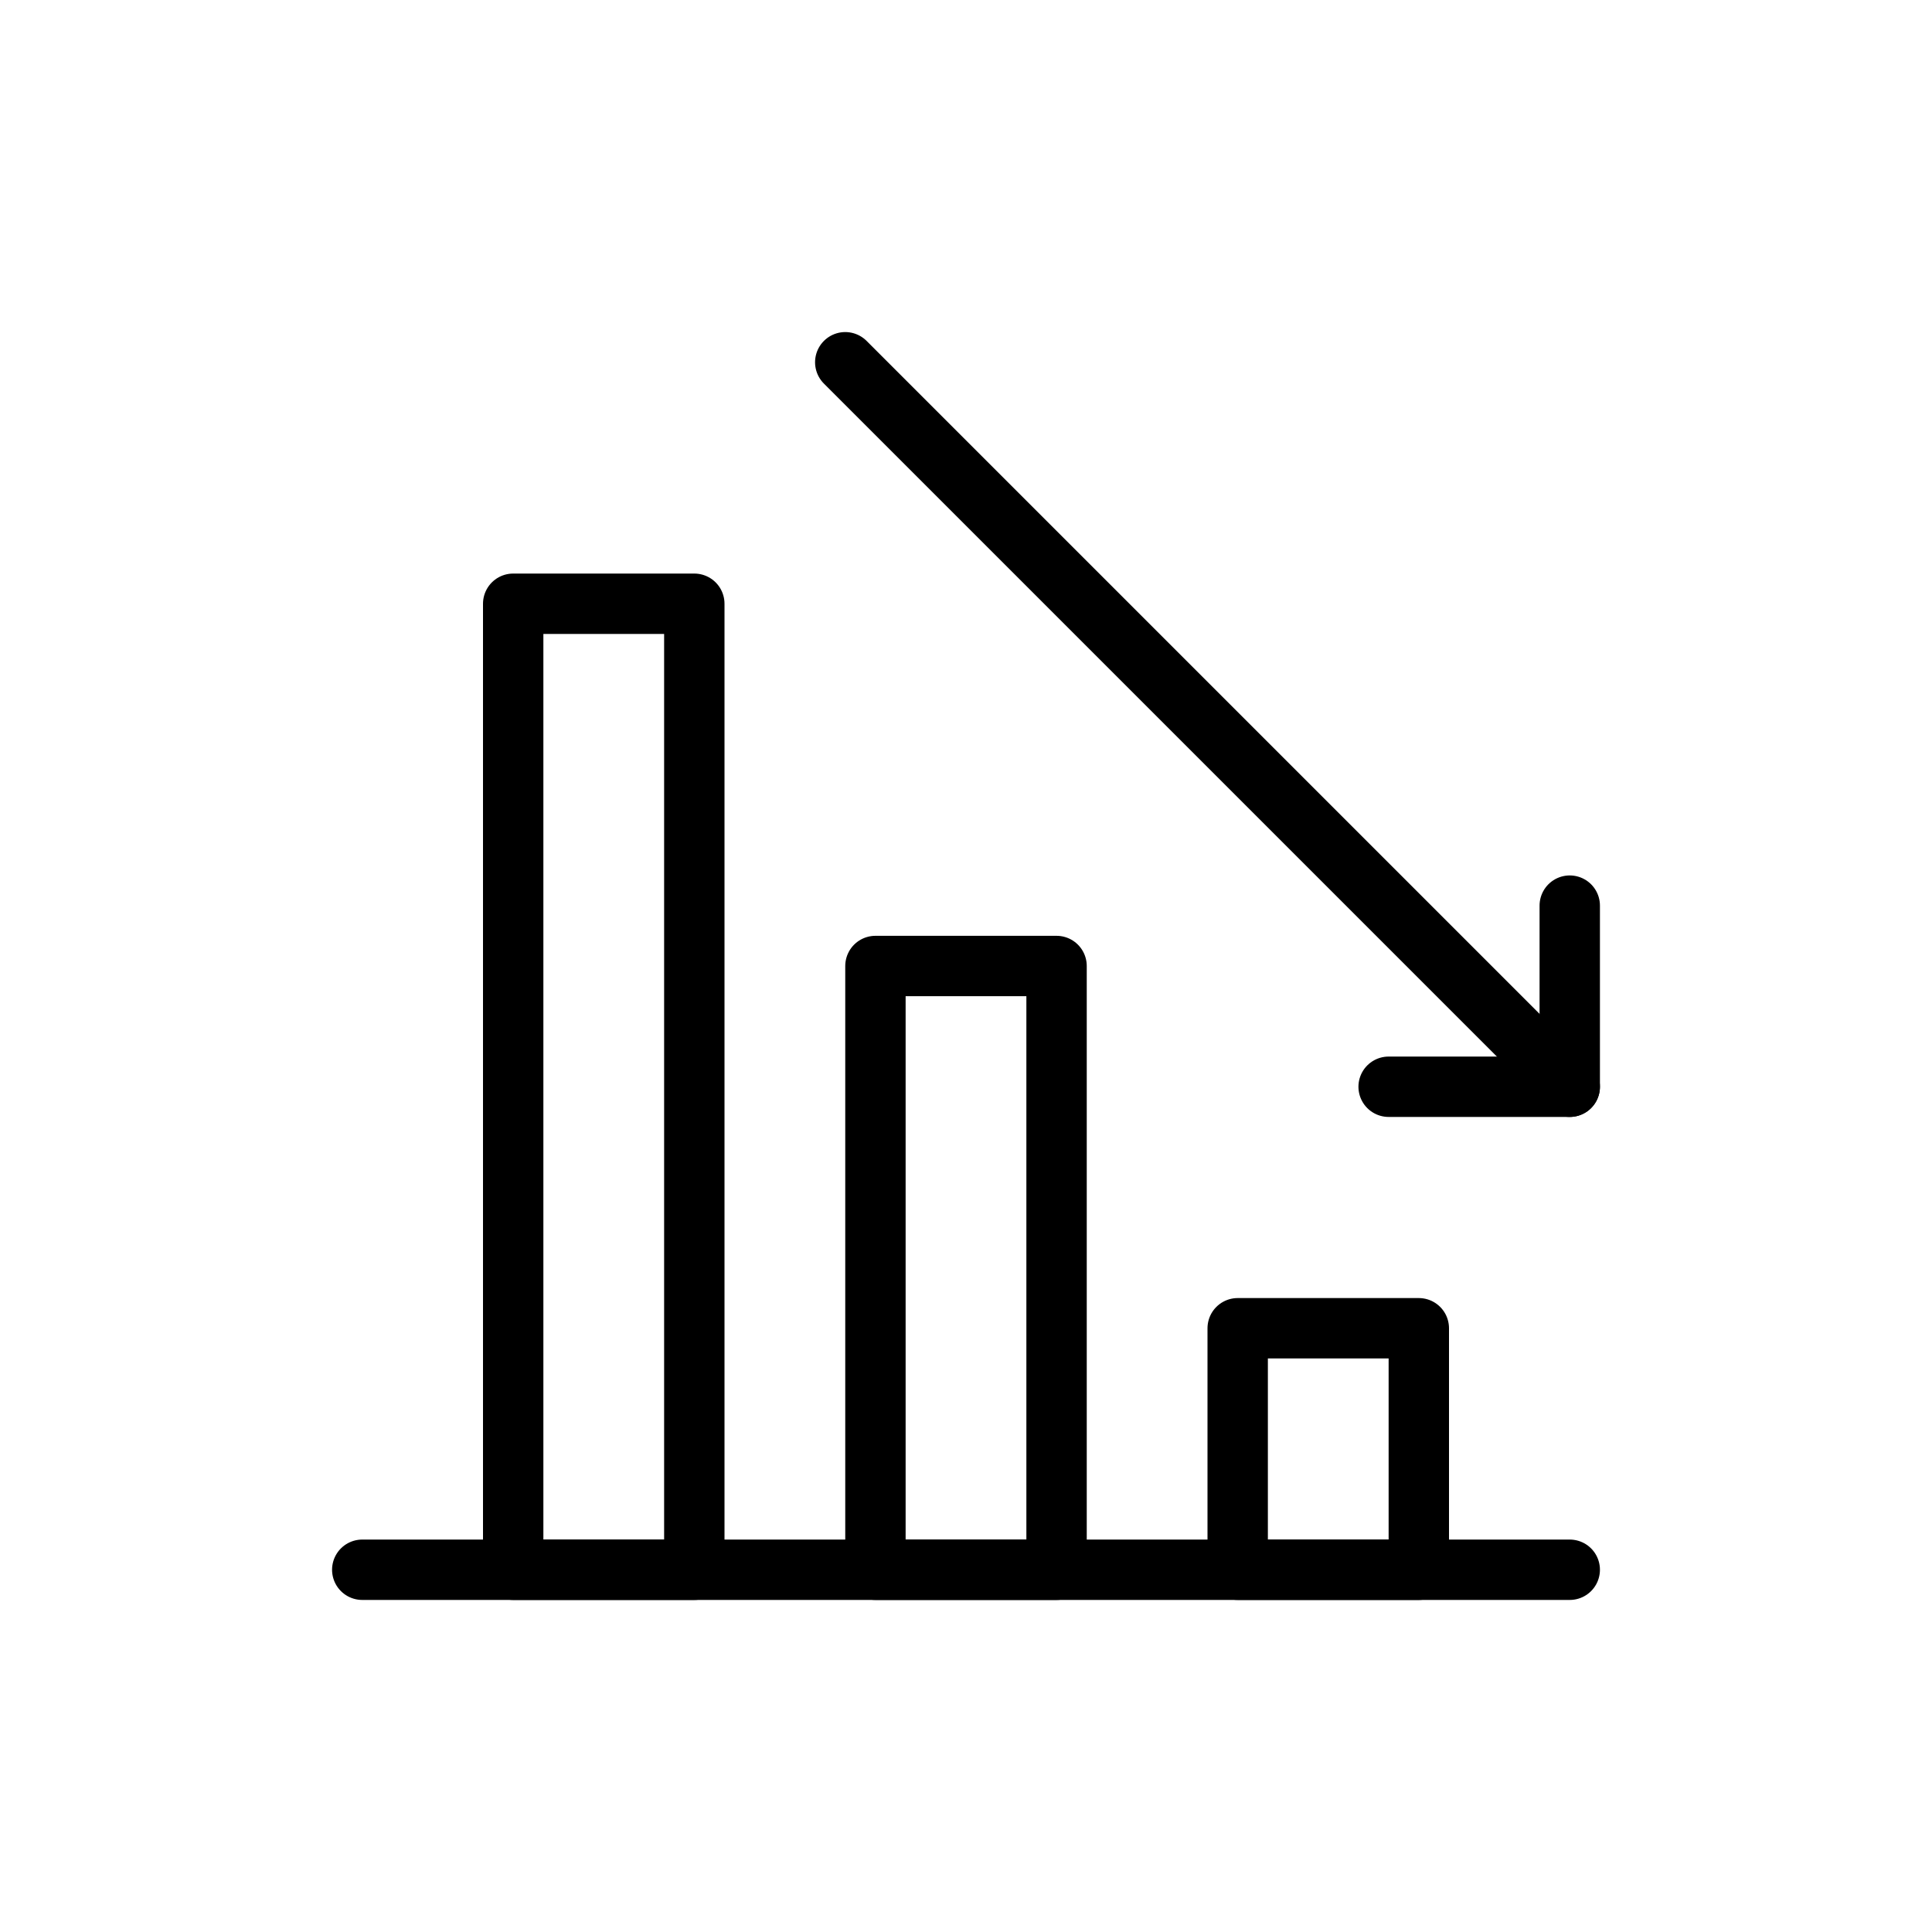
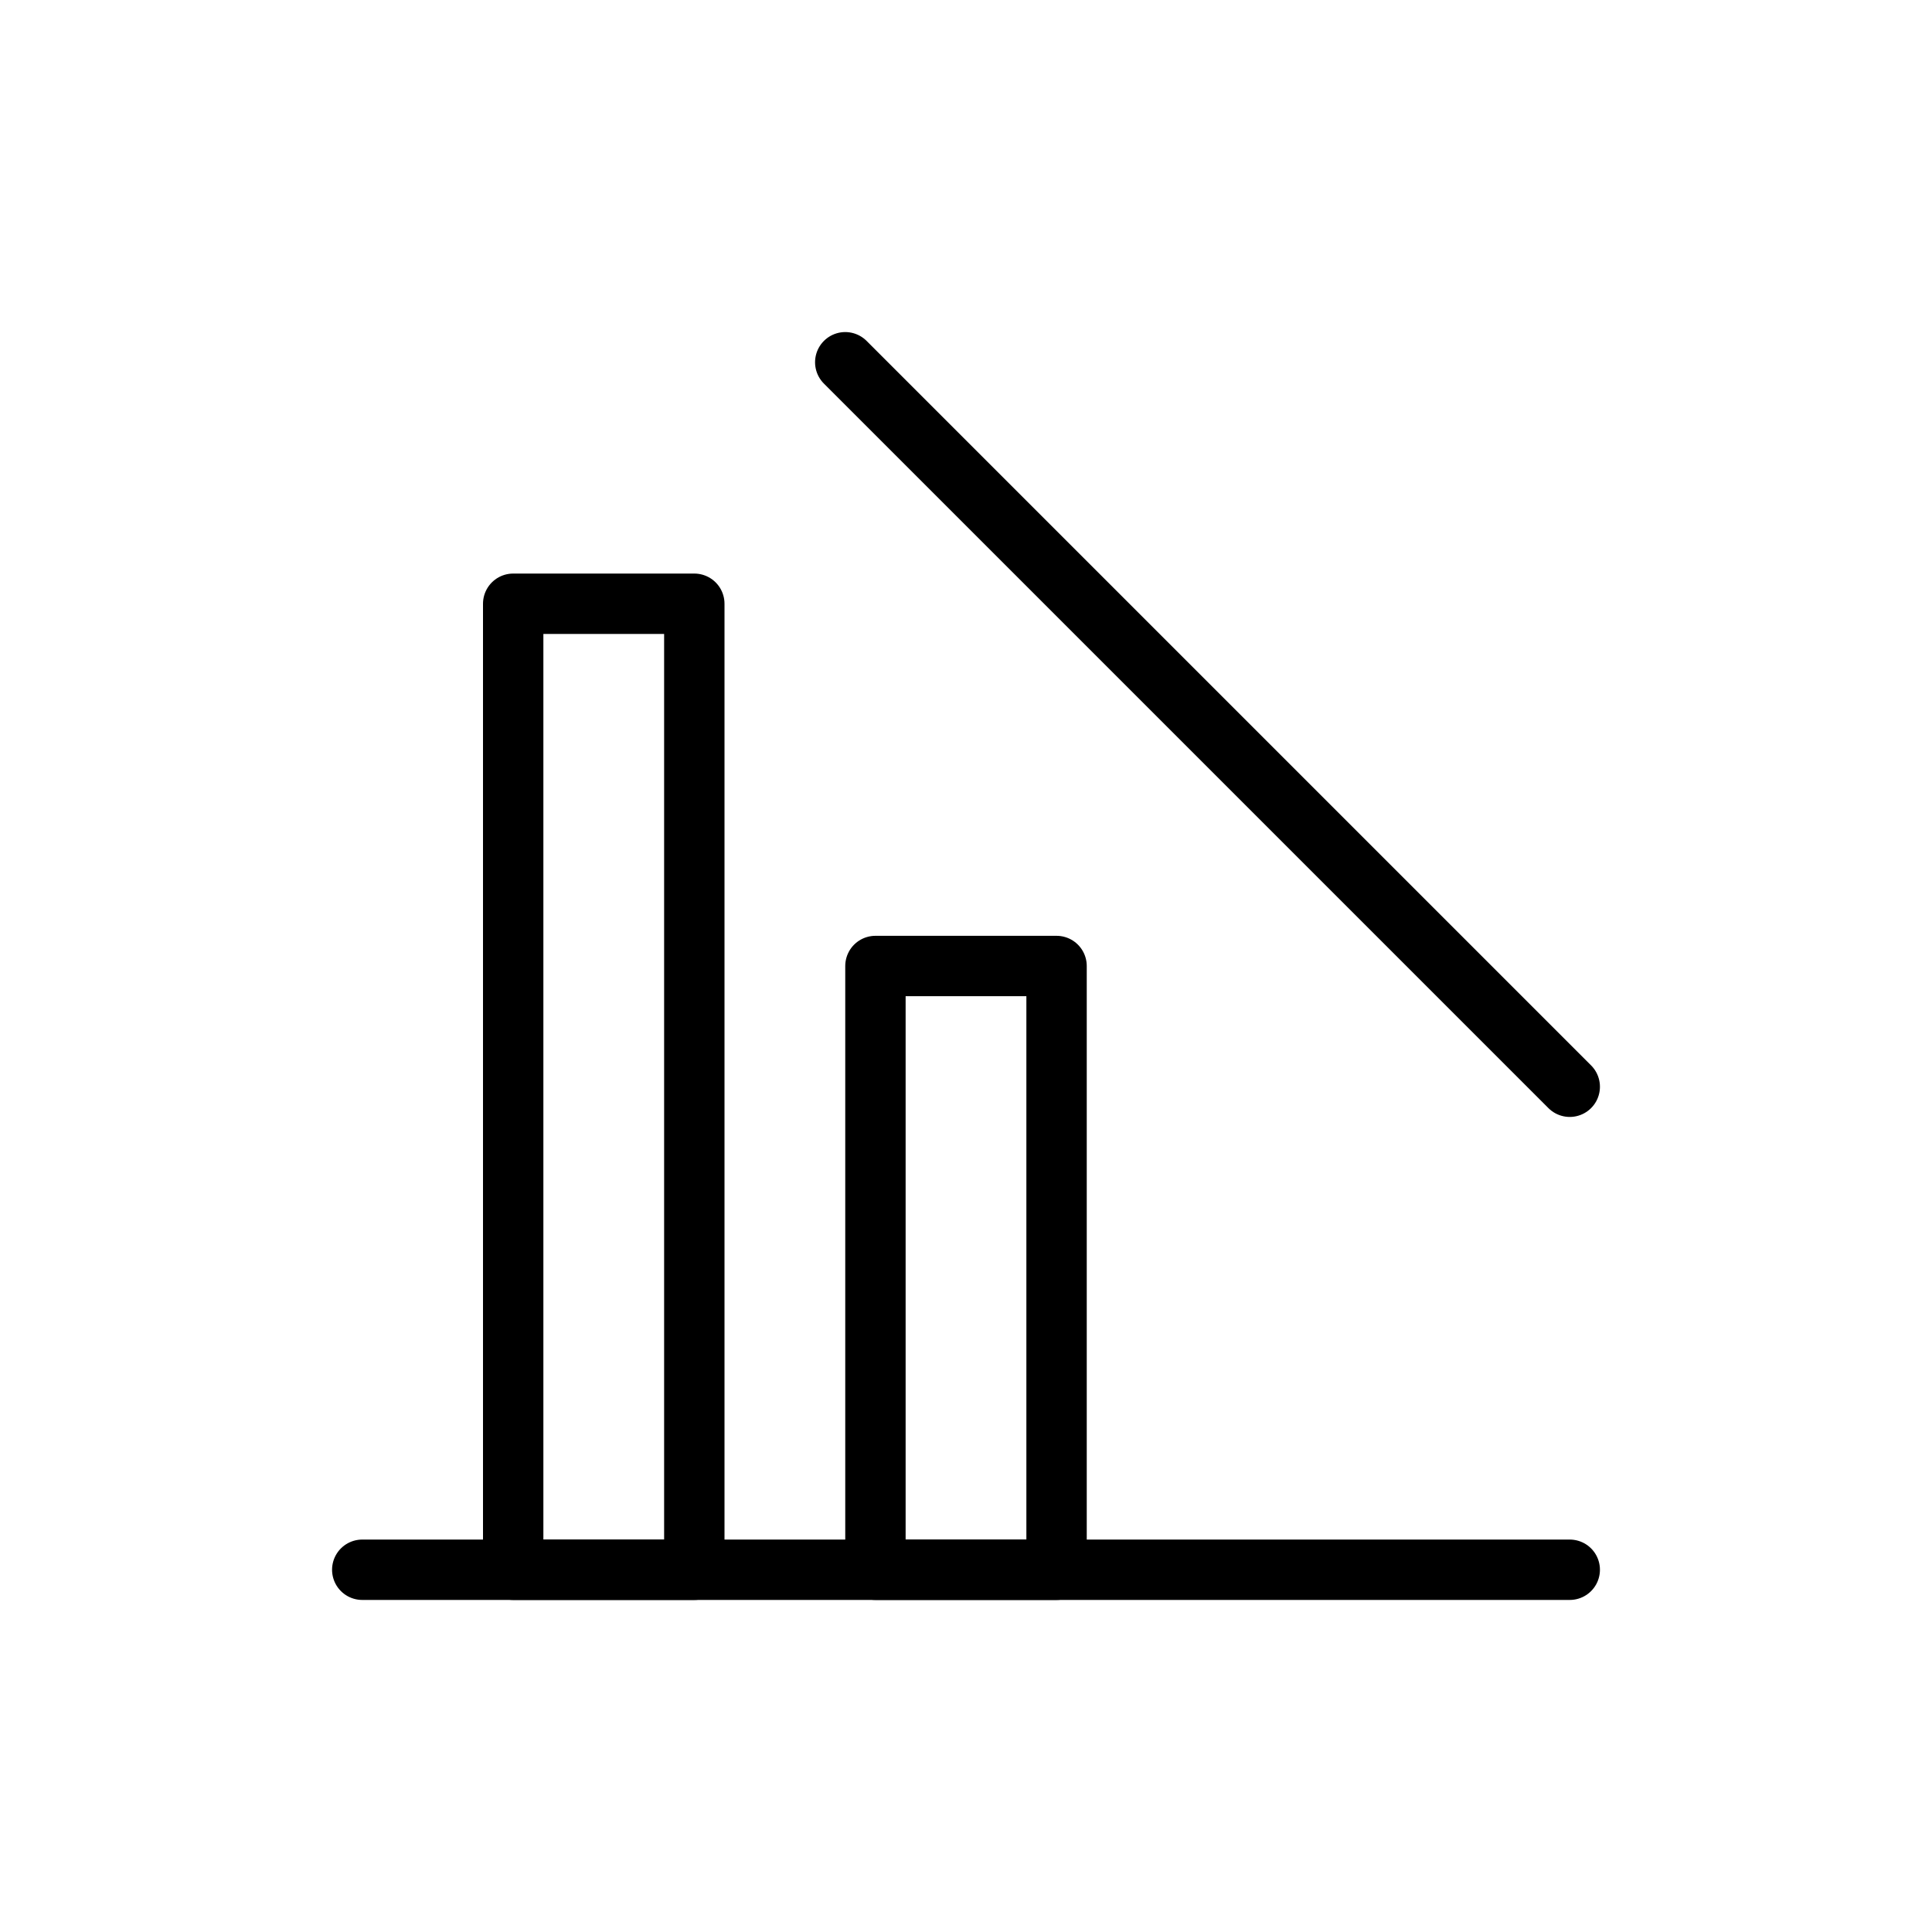
<svg xmlns="http://www.w3.org/2000/svg" width="800px" height="800px" viewBox="0 0 64 64" id="Layer_1" version="1.1" xml:space="preserve">
  <style type="text/css">
	.st0{fill:none;stroke:#000000;stroke-width:2;stroke-miterlimit:10;}
	.st1{fill:none;stroke:#000000;stroke-width:2;stroke-linecap:round;stroke-linejoin:round;stroke-miterlimit:10;}
		.st2{fill:none;stroke:#000000;stroke-width:2;stroke-linecap:round;stroke-linejoin:round;stroke-miterlimit:10;stroke-dasharray:6,5;}
</style>
  <g>
-     <rect class="st1" height="8" transform="matrix(-1 -4.502011e-11 4.502011e-11 -1 88 96)" width="6" x="41" y="44" />
    <rect class="st1" height="20" transform="matrix(-1 -4.486867e-11 4.486867e-11 -1 64 84)" width="6" x="29" y="32" />
    <rect class="st1" height="32" transform="matrix(-1 -4.486867e-11 4.486867e-11 -1 40 72)" width="6" x="17" y="20" />
    <g>
      <line class="st1" x1="28" x2="52" y1="12" y2="36" />
-       <polyline class="st1" points="46,36 52,36 52,30   " />
    </g>
  </g>
  <line class="st1" x1="12" x2="52" y1="52" y2="52" />
</svg>